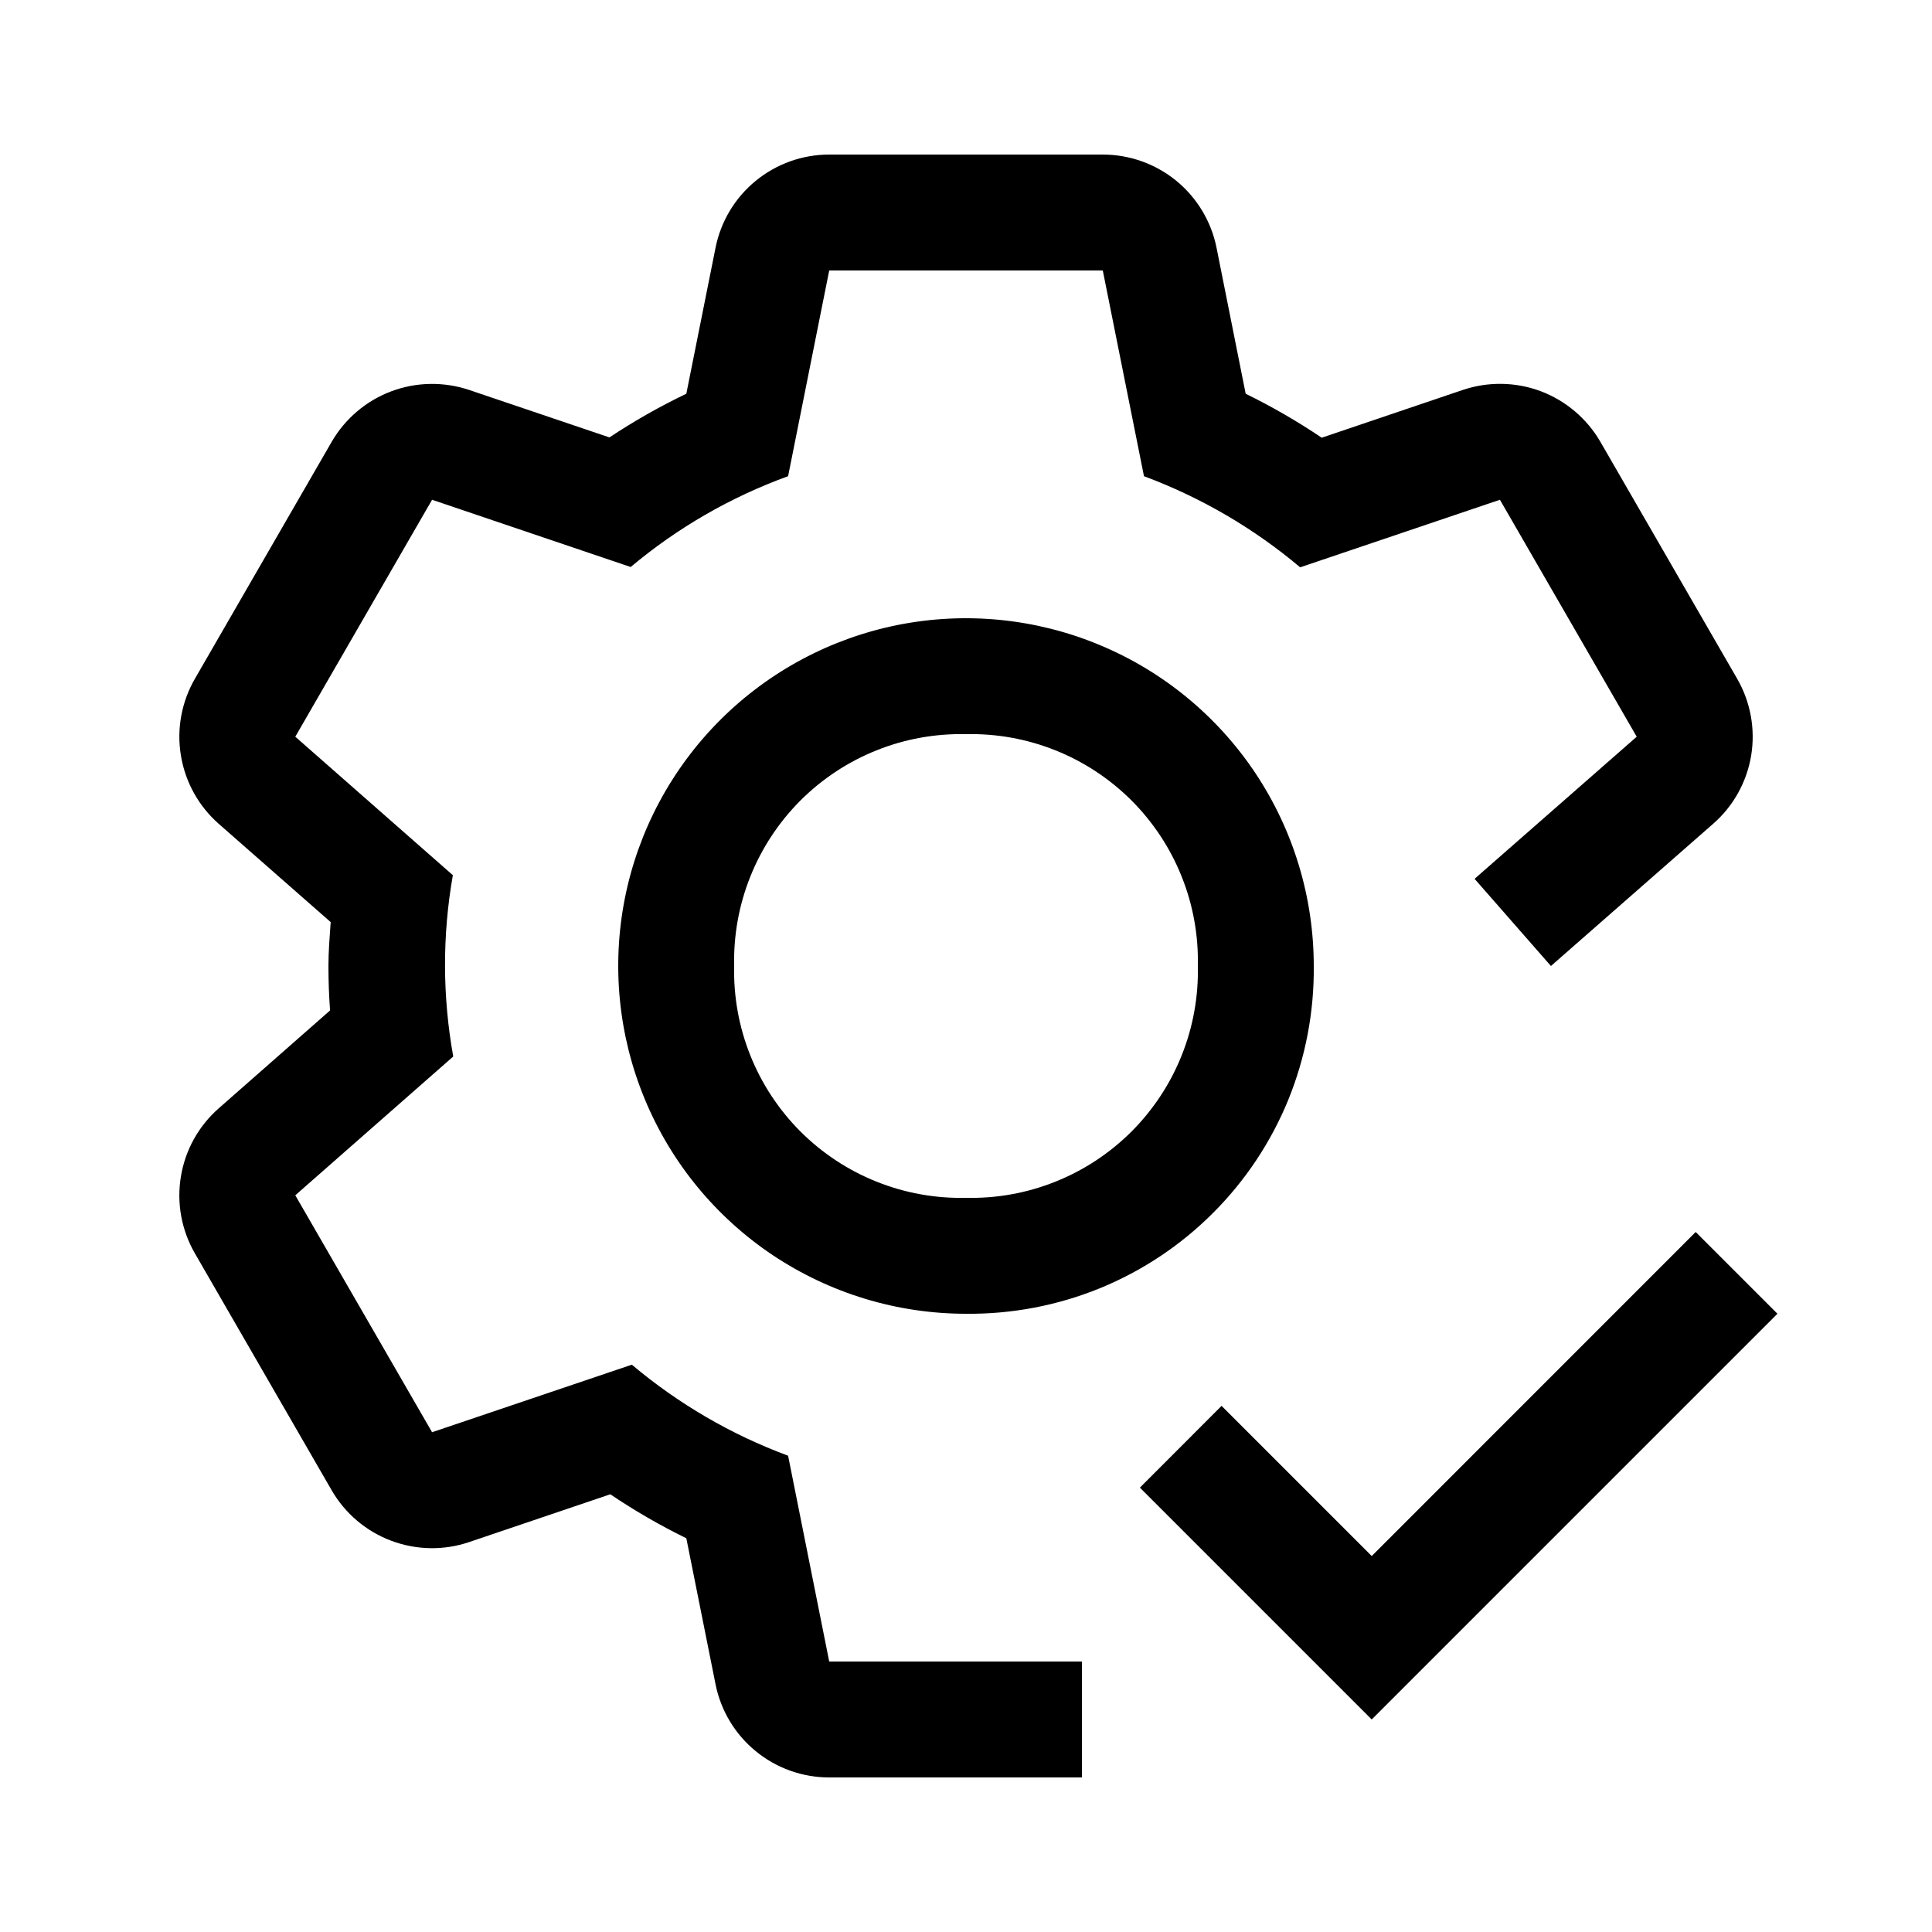
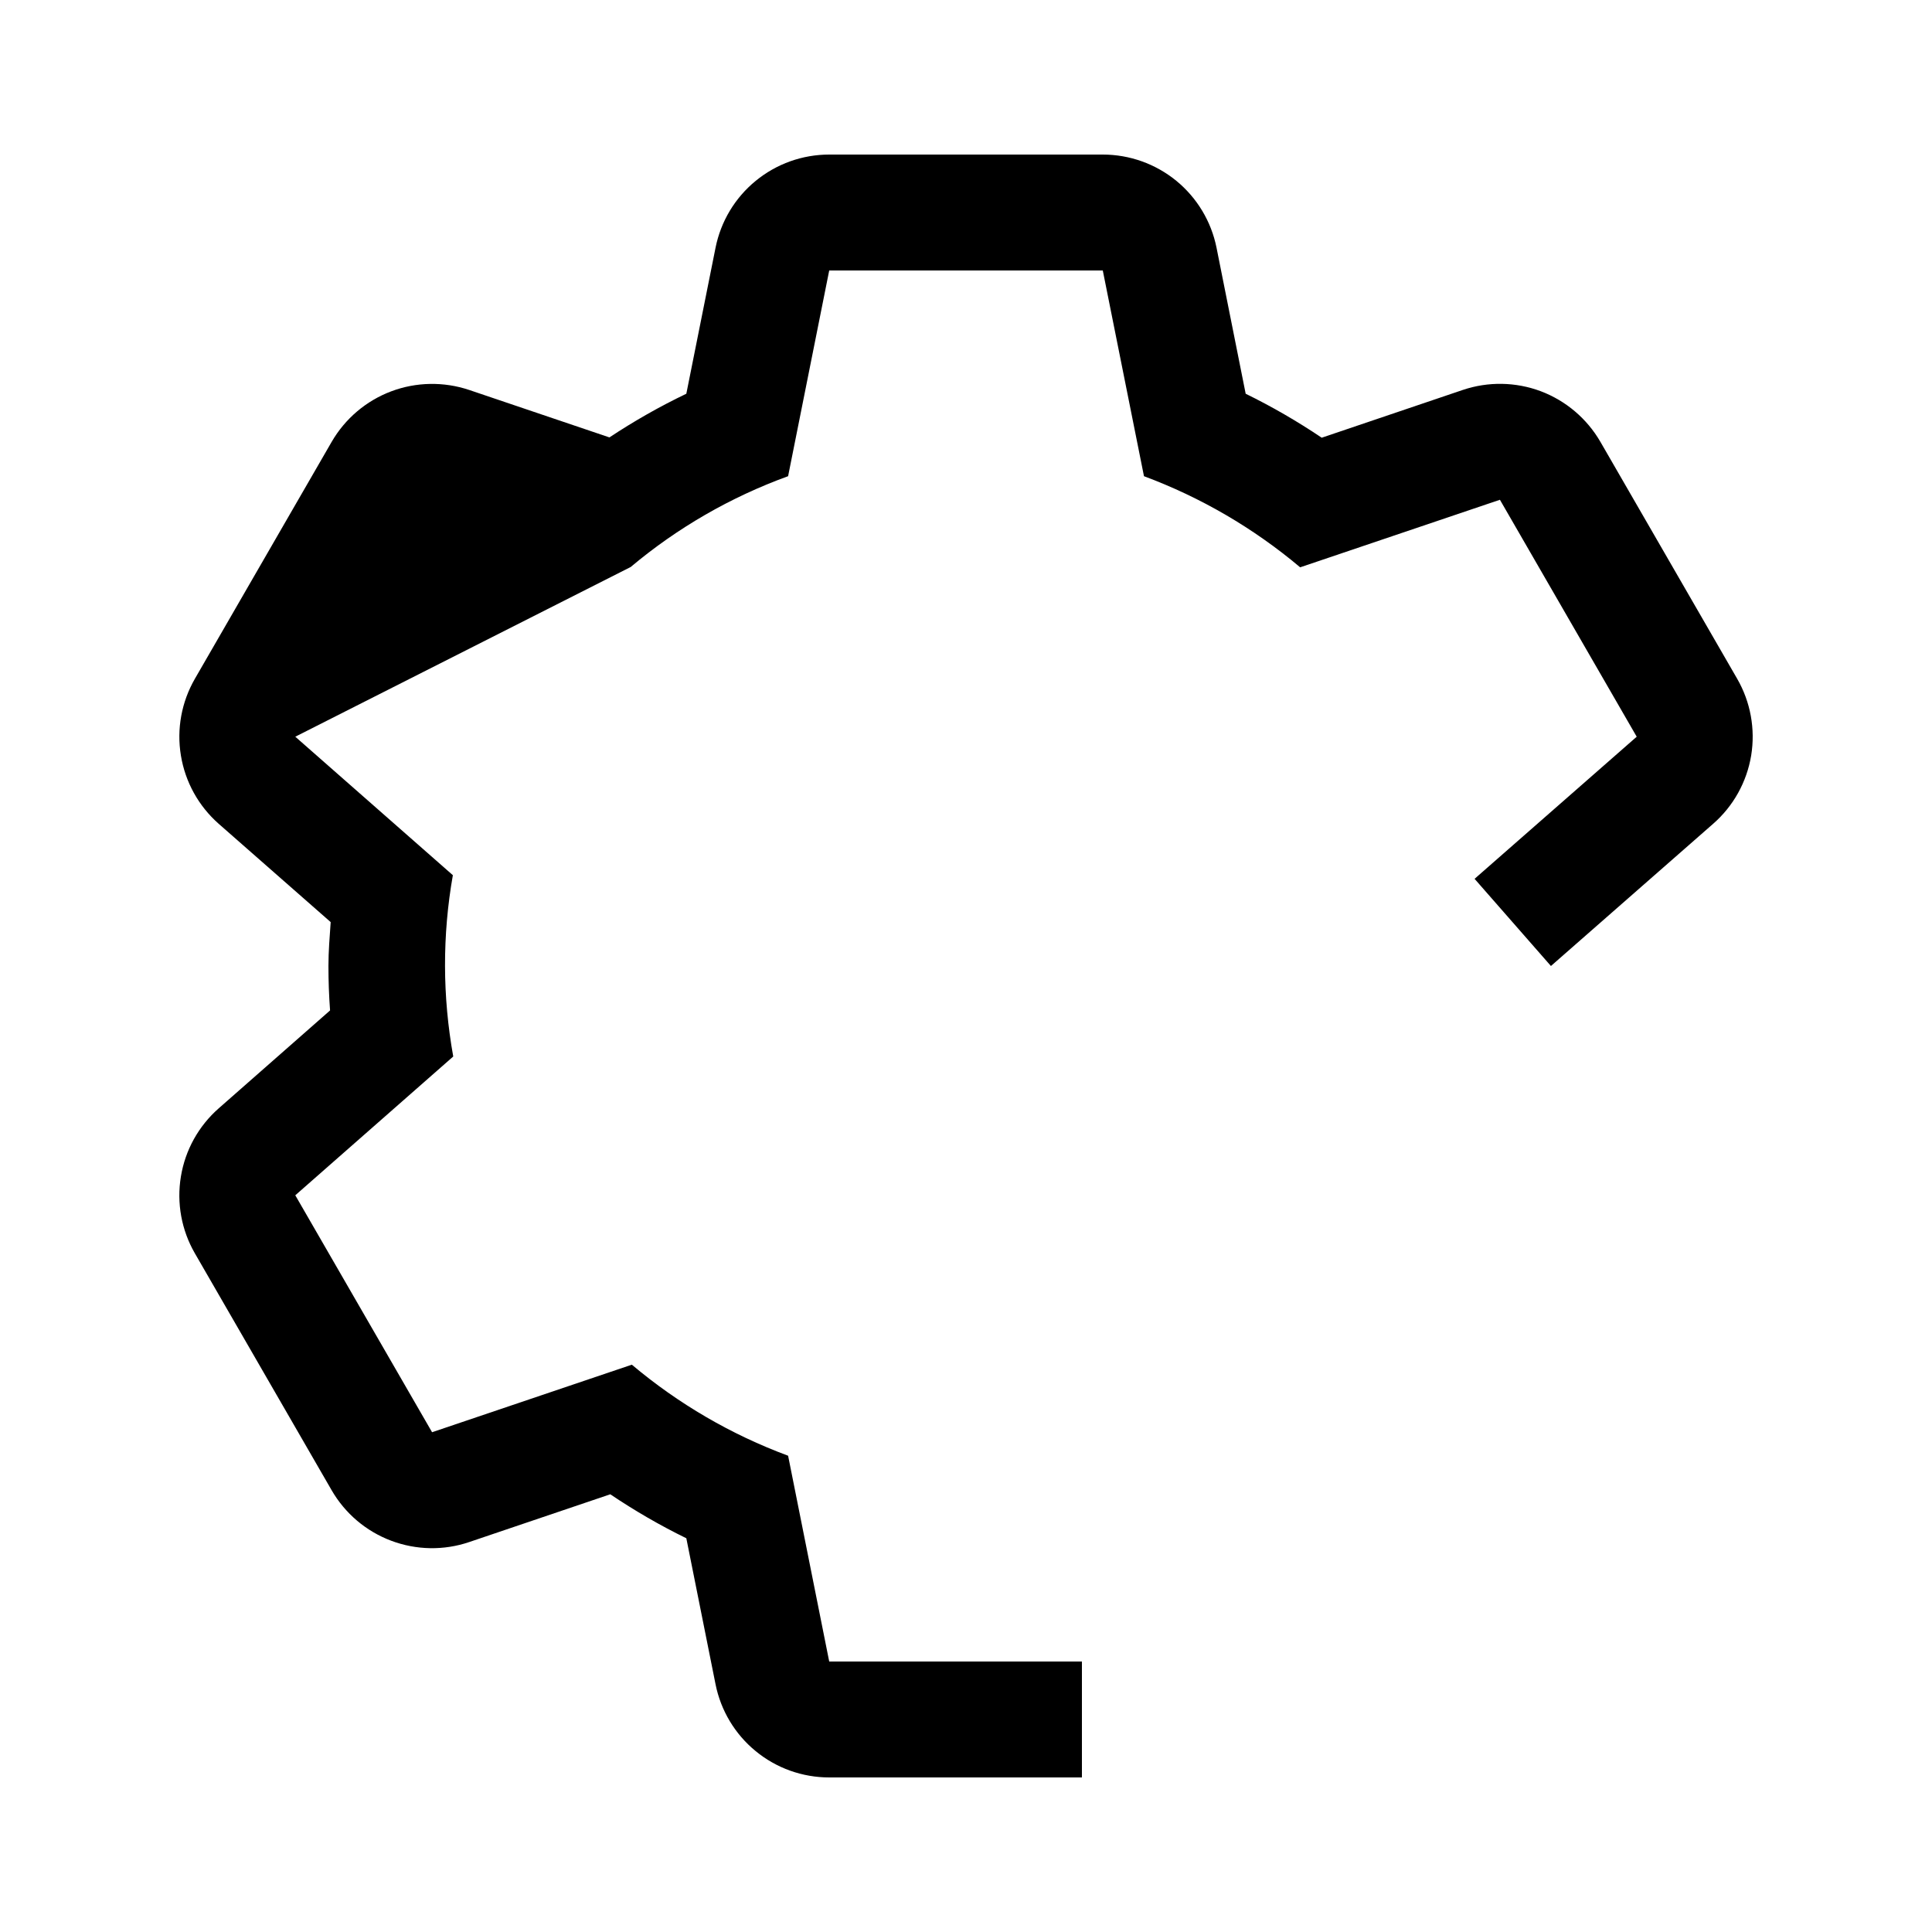
<svg xmlns="http://www.w3.org/2000/svg" width="25" height="25" viewBox="0 0 25 25" fill="none">
  <g id="carbon:settings-check">
-     <path id="Vector" d="M12.5 17C11.61 17 10.74 16.736 10 16.242C9.26 15.747 8.683 15.044 8.343 14.222C8.002 13.4 7.913 12.495 8.086 11.622C8.26 10.749 8.689 9.947 9.318 9.318C9.947 8.689 10.749 8.26 11.622 8.086C12.495 7.913 13.4 8.002 14.222 8.343C15.044 8.683 15.747 9.26 16.242 10C16.736 10.74 17 11.61 17 12.5C17.006 13.093 16.894 13.681 16.671 14.23C16.447 14.778 16.116 15.277 15.696 15.696C15.277 16.116 14.778 16.447 14.23 16.671C13.681 16.894 13.093 17.006 12.5 17ZM12.5 9.5C12.104 9.491 11.709 9.562 11.341 9.71C10.973 9.857 10.639 10.078 10.358 10.358C10.078 10.639 9.857 10.973 9.71 11.341C9.562 11.709 9.491 12.104 9.5 12.5C9.491 12.896 9.562 13.291 9.71 13.659C9.857 14.027 10.078 14.361 10.358 14.642C10.639 14.922 10.973 15.143 11.341 15.29C11.709 15.438 12.104 15.509 12.5 15.5C12.896 15.509 13.291 15.438 13.659 15.29C14.027 15.143 14.361 14.922 14.642 14.642C14.922 14.361 15.143 14.027 15.29 13.659C15.438 13.291 15.509 12.896 15.5 12.5C15.509 12.104 15.438 11.709 15.29 11.341C15.143 10.973 14.922 10.639 14.642 10.358C14.361 10.078 14.027 9.857 13.659 9.71C13.291 9.562 12.896 9.491 12.5 9.5Z" fill="black" />
-     <path id="Vector_2" d="M22.479 8.783L20.709 5.717C20.535 5.417 20.263 5.186 19.939 5.063C19.614 4.941 19.257 4.935 18.928 5.046L17.103 5.664C16.788 5.452 16.46 5.262 16.119 5.095L15.742 3.206C15.674 2.866 15.49 2.56 15.222 2.34C14.953 2.12 14.617 2 14.27 2H10.73C10.383 2 10.047 2.12 9.779 2.34C9.51 2.56 9.327 2.866 9.259 3.206L8.881 5.095C8.537 5.26 8.204 5.449 7.886 5.66L6.071 5.046C5.743 4.936 5.386 4.942 5.062 5.064C4.738 5.186 4.466 5.417 4.292 5.717L2.522 8.783C2.349 9.083 2.284 9.434 2.341 9.777C2.397 10.119 2.57 10.431 2.83 10.66L4.279 11.932C4.266 12.121 4.25 12.309 4.25 12.5C4.25 12.694 4.257 12.885 4.271 13.075L2.831 14.341C2.571 14.569 2.397 14.881 2.341 15.223C2.284 15.566 2.348 15.917 2.521 16.217L4.291 19.283C4.465 19.584 4.737 19.815 5.062 19.937C5.386 20.059 5.743 20.066 6.072 19.954L7.897 19.336C8.212 19.548 8.541 19.739 8.881 19.905L9.259 21.794C9.327 22.134 9.51 22.44 9.779 22.66C10.047 22.88 10.383 23 10.73 23H14V21.5H10.73L10.198 18.837C9.461 18.564 8.777 18.165 8.176 17.659L5.591 18.533L3.821 15.467L5.865 13.671C5.725 12.895 5.723 12.101 5.86 11.325L3.821 9.533L5.591 6.467L8.161 7.337C8.766 6.829 9.455 6.432 10.198 6.162L10.73 3.5H14.27L14.803 6.162C15.539 6.436 16.223 6.835 16.824 7.341L19.409 6.467L21.179 9.533L19.081 11.372L20.069 12.5L22.169 10.659C22.43 10.431 22.603 10.119 22.66 9.777C22.716 9.434 22.652 9.083 22.479 8.783Z" fill="black" />
-     <path id="Vector_3" d="M17.75 20.135L15.807 18.192L14.75 19.25L17.75 22.25L23 17L21.942 15.942L17.75 20.135Z" fill="black" />
+     <path id="Vector_2" d="M22.479 8.783L20.709 5.717C20.535 5.417 20.263 5.186 19.939 5.063C19.614 4.941 19.257 4.935 18.928 5.046L17.103 5.664C16.788 5.452 16.46 5.262 16.119 5.095L15.742 3.206C15.674 2.866 15.49 2.56 15.222 2.34C14.953 2.12 14.617 2 14.27 2H10.73C10.383 2 10.047 2.12 9.779 2.34C9.51 2.56 9.327 2.866 9.259 3.206L8.881 5.095C8.537 5.26 8.204 5.449 7.886 5.66L6.071 5.046C5.743 4.936 5.386 4.942 5.062 5.064C4.738 5.186 4.466 5.417 4.292 5.717L2.522 8.783C2.349 9.083 2.284 9.434 2.341 9.777C2.397 10.119 2.57 10.431 2.83 10.66L4.279 11.932C4.266 12.121 4.25 12.309 4.25 12.5C4.25 12.694 4.257 12.885 4.271 13.075L2.831 14.341C2.571 14.569 2.397 14.881 2.341 15.223C2.284 15.566 2.348 15.917 2.521 16.217L4.291 19.283C4.465 19.584 4.737 19.815 5.062 19.937C5.386 20.059 5.743 20.066 6.072 19.954L7.897 19.336C8.212 19.548 8.541 19.739 8.881 19.905L9.259 21.794C9.327 22.134 9.51 22.44 9.779 22.66C10.047 22.88 10.383 23 10.73 23H14V21.5H10.73L10.198 18.837C9.461 18.564 8.777 18.165 8.176 17.659L5.591 18.533L3.821 15.467L5.865 13.671C5.725 12.895 5.723 12.101 5.86 11.325L3.821 9.533L8.161 7.337C8.766 6.829 9.455 6.432 10.198 6.162L10.73 3.5H14.27L14.803 6.162C15.539 6.436 16.223 6.835 16.824 7.341L19.409 6.467L21.179 9.533L19.081 11.372L20.069 12.5L22.169 10.659C22.43 10.431 22.603 10.119 22.66 9.777C22.716 9.434 22.652 9.083 22.479 8.783Z" fill="black" />
  </g>
</svg>